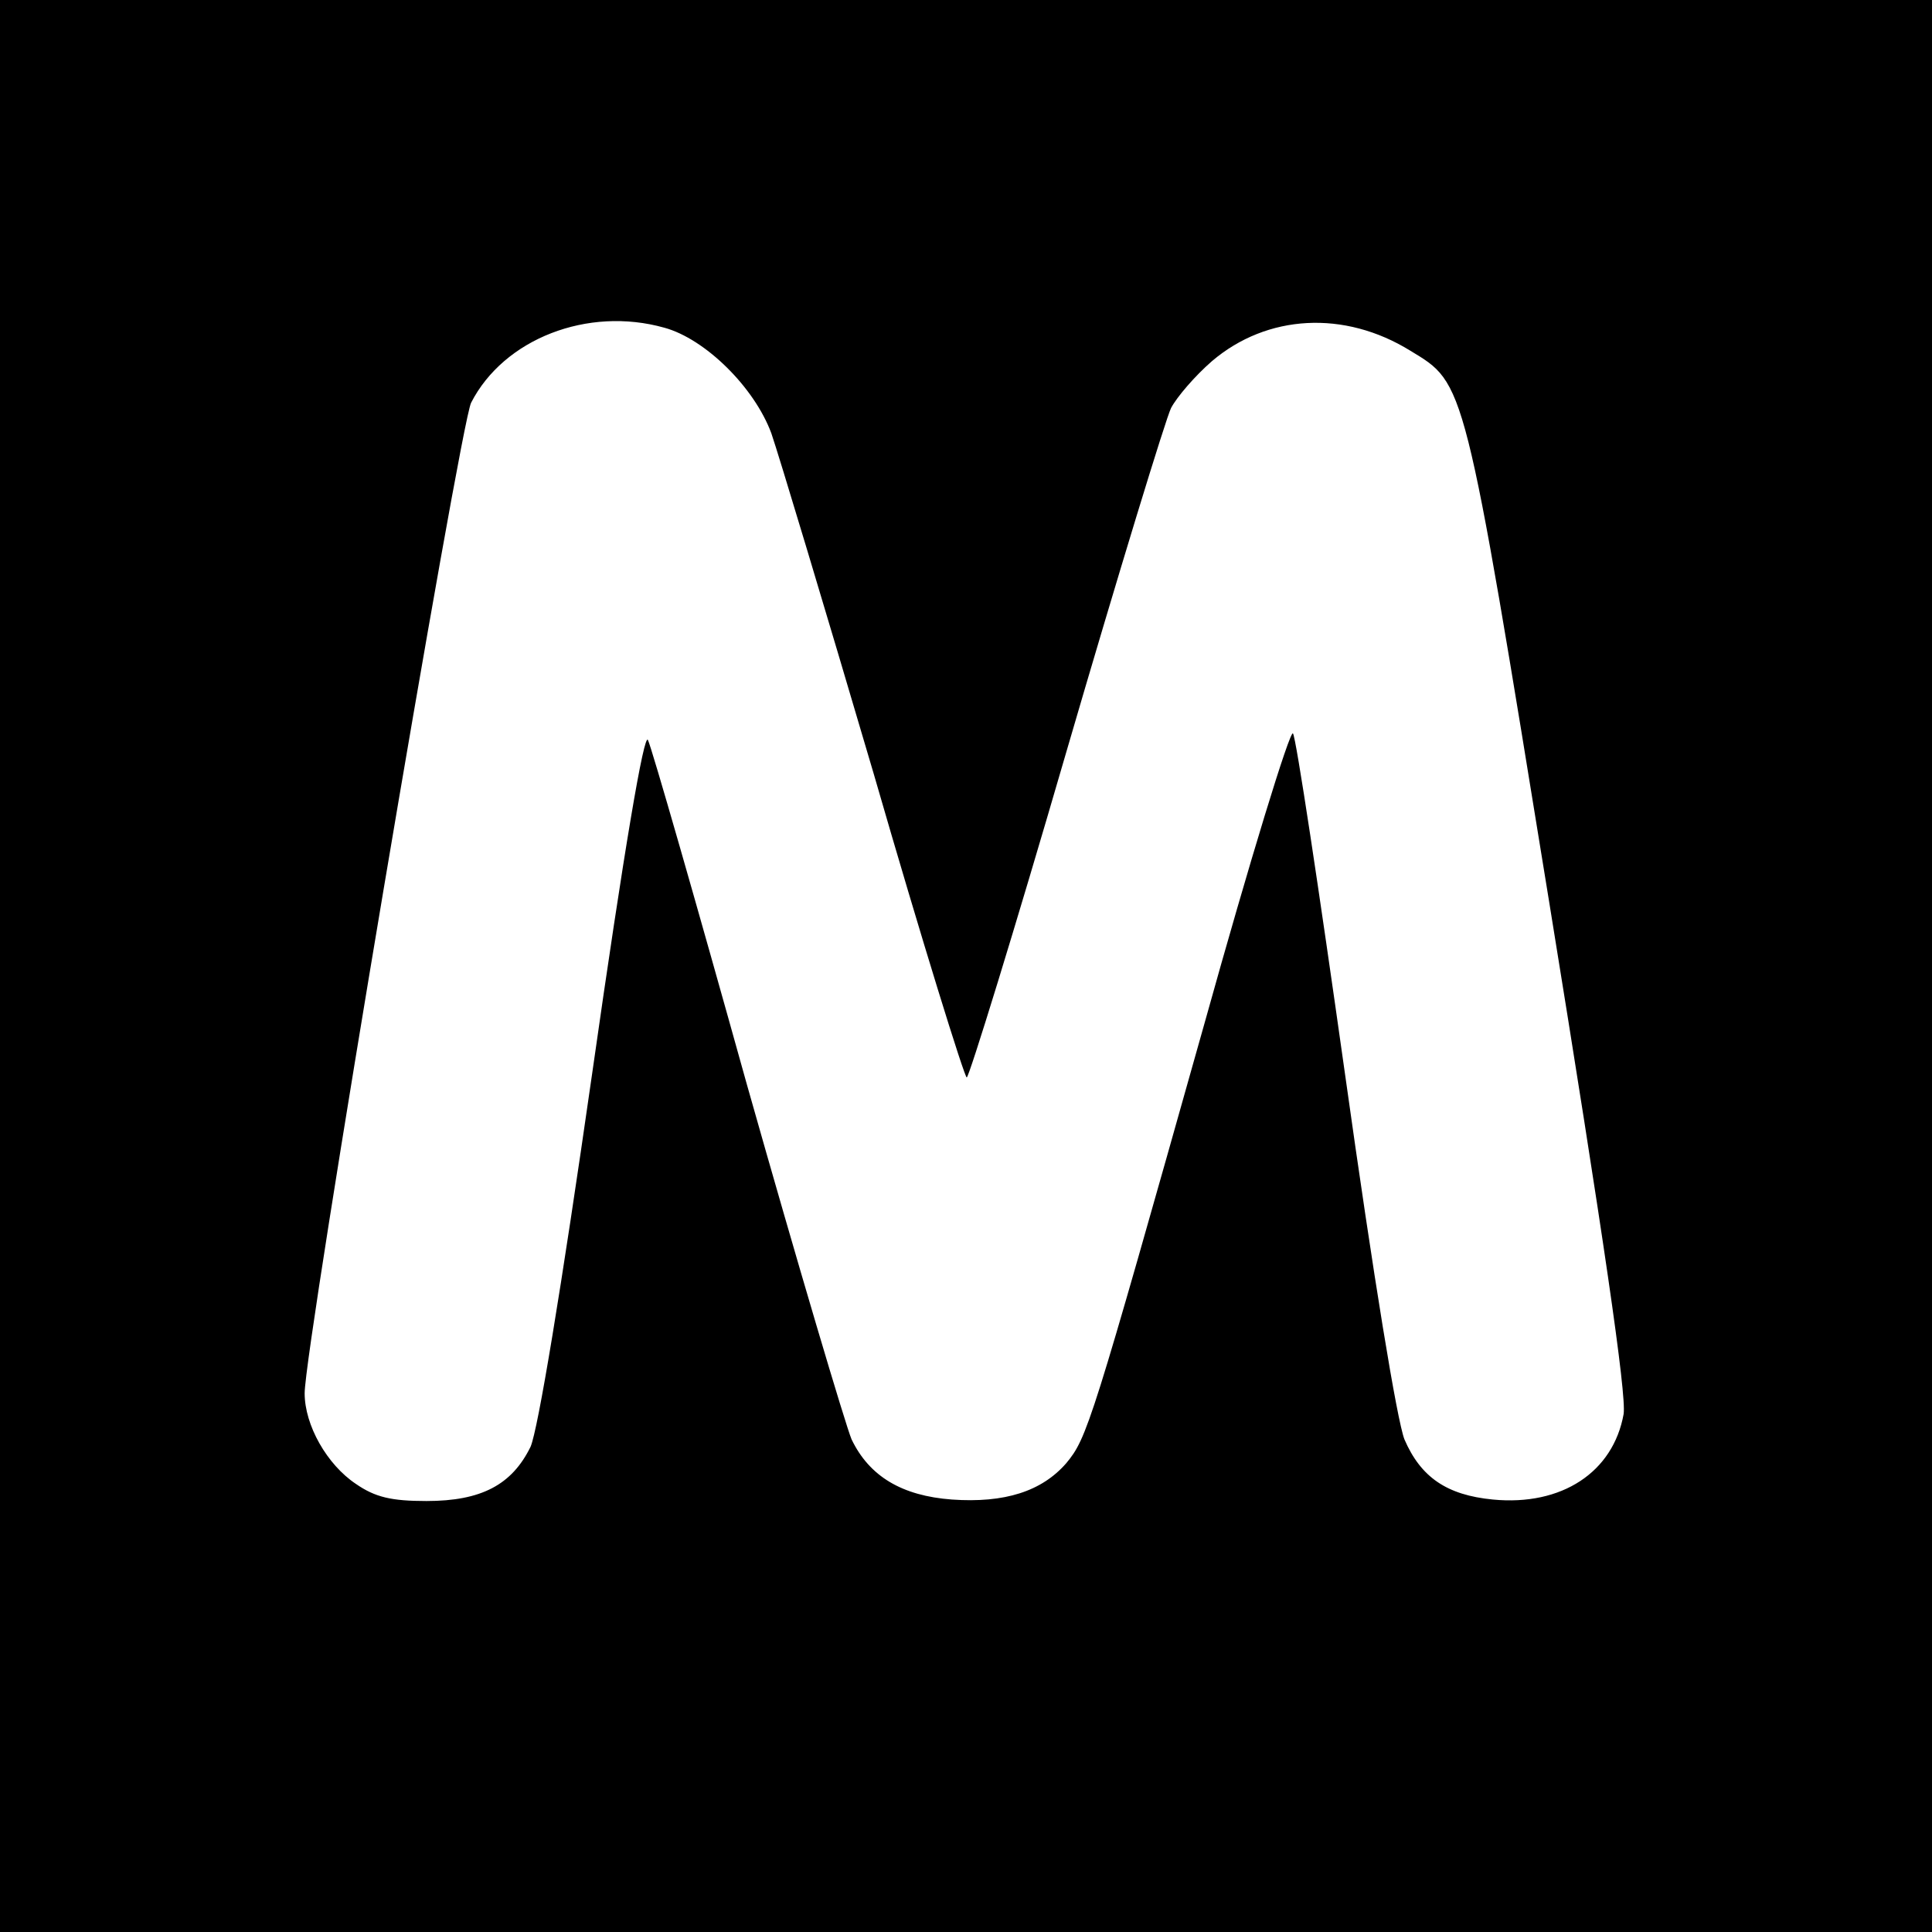
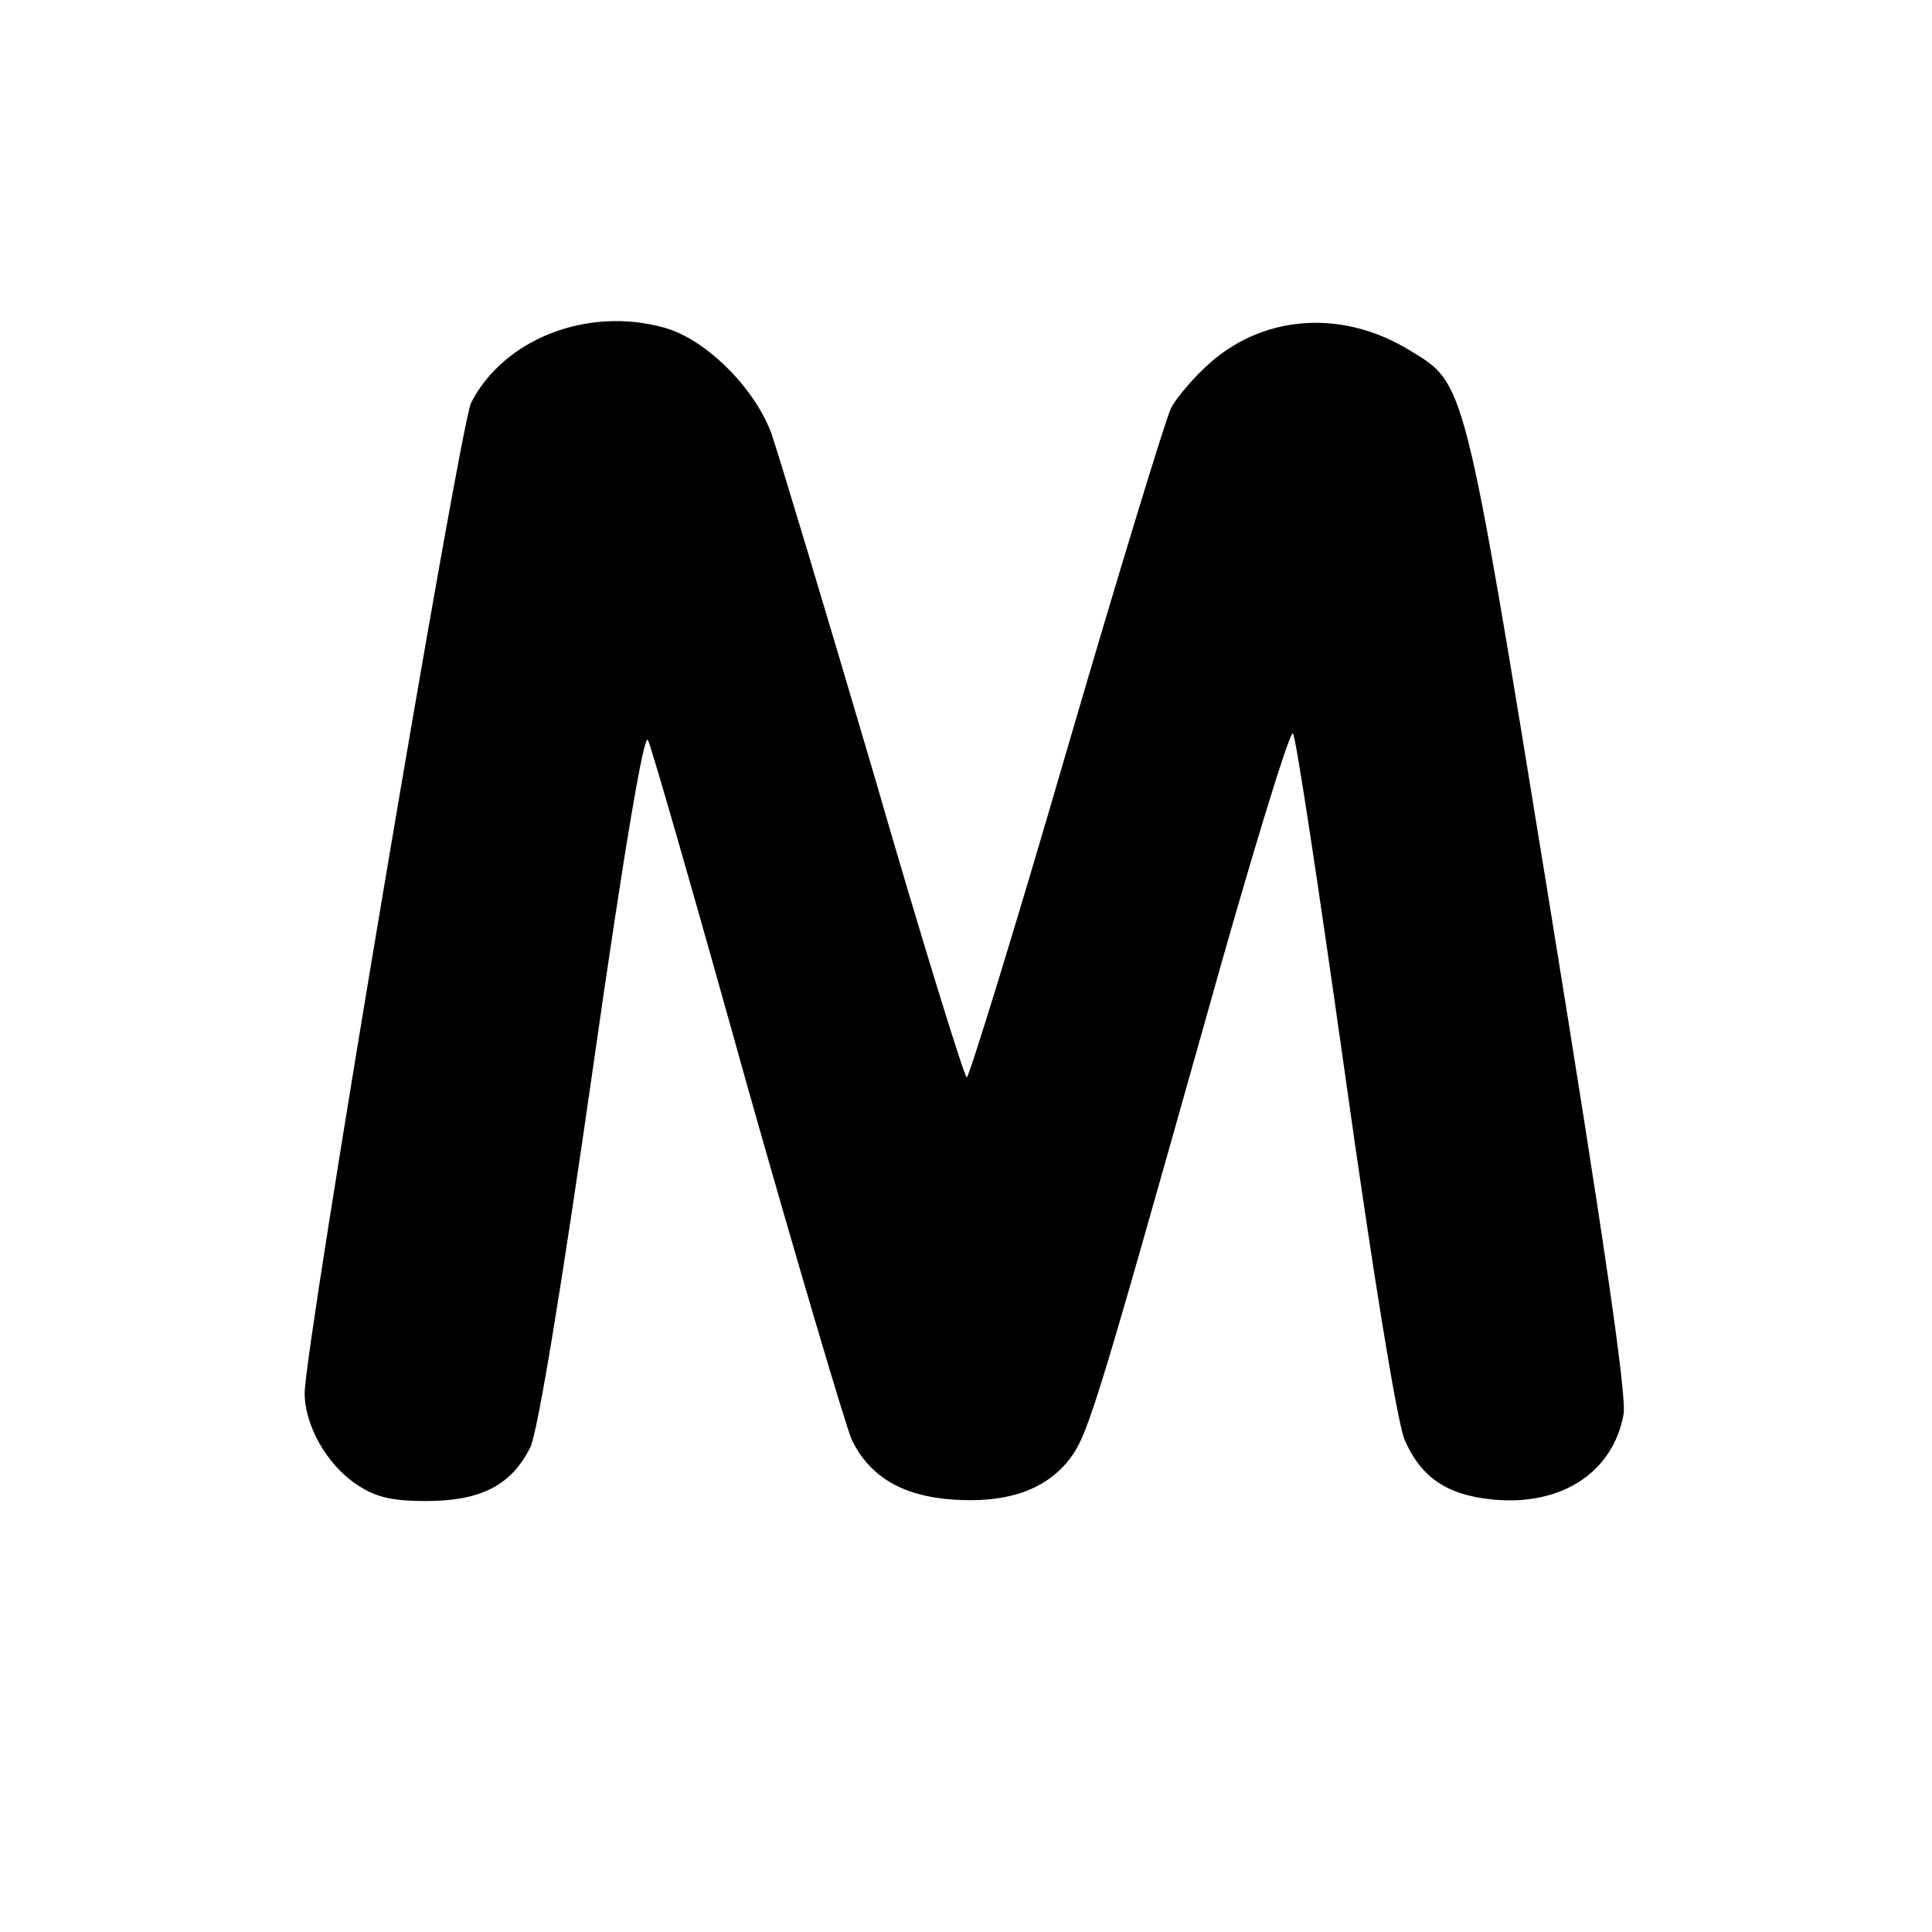
<svg xmlns="http://www.w3.org/2000/svg" version="1.0" width="260pt" height="260pt" viewBox="0 0 260 260" preserveAspectRatio="xMidYMid meet">
  <g transform="translate(0,260) scale(0.1,-0.1)" fill="#000000" stroke="none">
-     <path d="M0 1300 l0 -1300 1300 0 1300 0 0 1300 0 1300 -1300 0 -1300 0 0 -1300z m894 859 c55 -15 121 -80 144 -142 10 -29 72 -235 138 -459 65 -225 122 -408 125 -408 3 0 64 197 134 438 70 240 134 449 141 463 8 15 32 43 55 63 74 63 178 69 267 14 74 -45 72 -35 187 -743 73 -450 104 -661 100 -688 -14 -78 -83 -124 -176 -115 -62 6 -97 30 -119 81 -10 26 -41 214 -80 492 -35 248 -66 454 -70 458 -4 5 -58 -171 -119 -390 -153 -543 -158 -558 -186 -592 -33 -38 -83 -54 -154 -49 -67 5 -111 31 -135 81 -8 19 -72 234 -141 478 -68 244 -128 453 -133 463 -5 12 -32 -146 -75 -448 -42 -293 -73 -480 -83 -503 -25 -51 -66 -73 -140 -73 -47 0 -69 5 -95 23 -39 26 -69 79 -69 122 0 63 209 1303 224 1333 44 86 157 130 260 101z" />
+     <path d="M0 1300 z m894 859 c55 -15 121 -80 144 -142 10 -29 72 -235 138 -459 65 -225 122 -408 125 -408 3 0 64 197 134 438 70 240 134 449 141 463 8 15 32 43 55 63 74 63 178 69 267 14 74 -45 72 -35 187 -743 73 -450 104 -661 100 -688 -14 -78 -83 -124 -176 -115 -62 6 -97 30 -119 81 -10 26 -41 214 -80 492 -35 248 -66 454 -70 458 -4 5 -58 -171 -119 -390 -153 -543 -158 -558 -186 -592 -33 -38 -83 -54 -154 -49 -67 5 -111 31 -135 81 -8 19 -72 234 -141 478 -68 244 -128 453 -133 463 -5 12 -32 -146 -75 -448 -42 -293 -73 -480 -83 -503 -25 -51 -66 -73 -140 -73 -47 0 -69 5 -95 23 -39 26 -69 79 -69 122 0 63 209 1303 224 1333 44 86 157 130 260 101z" />
  </g>
</svg>